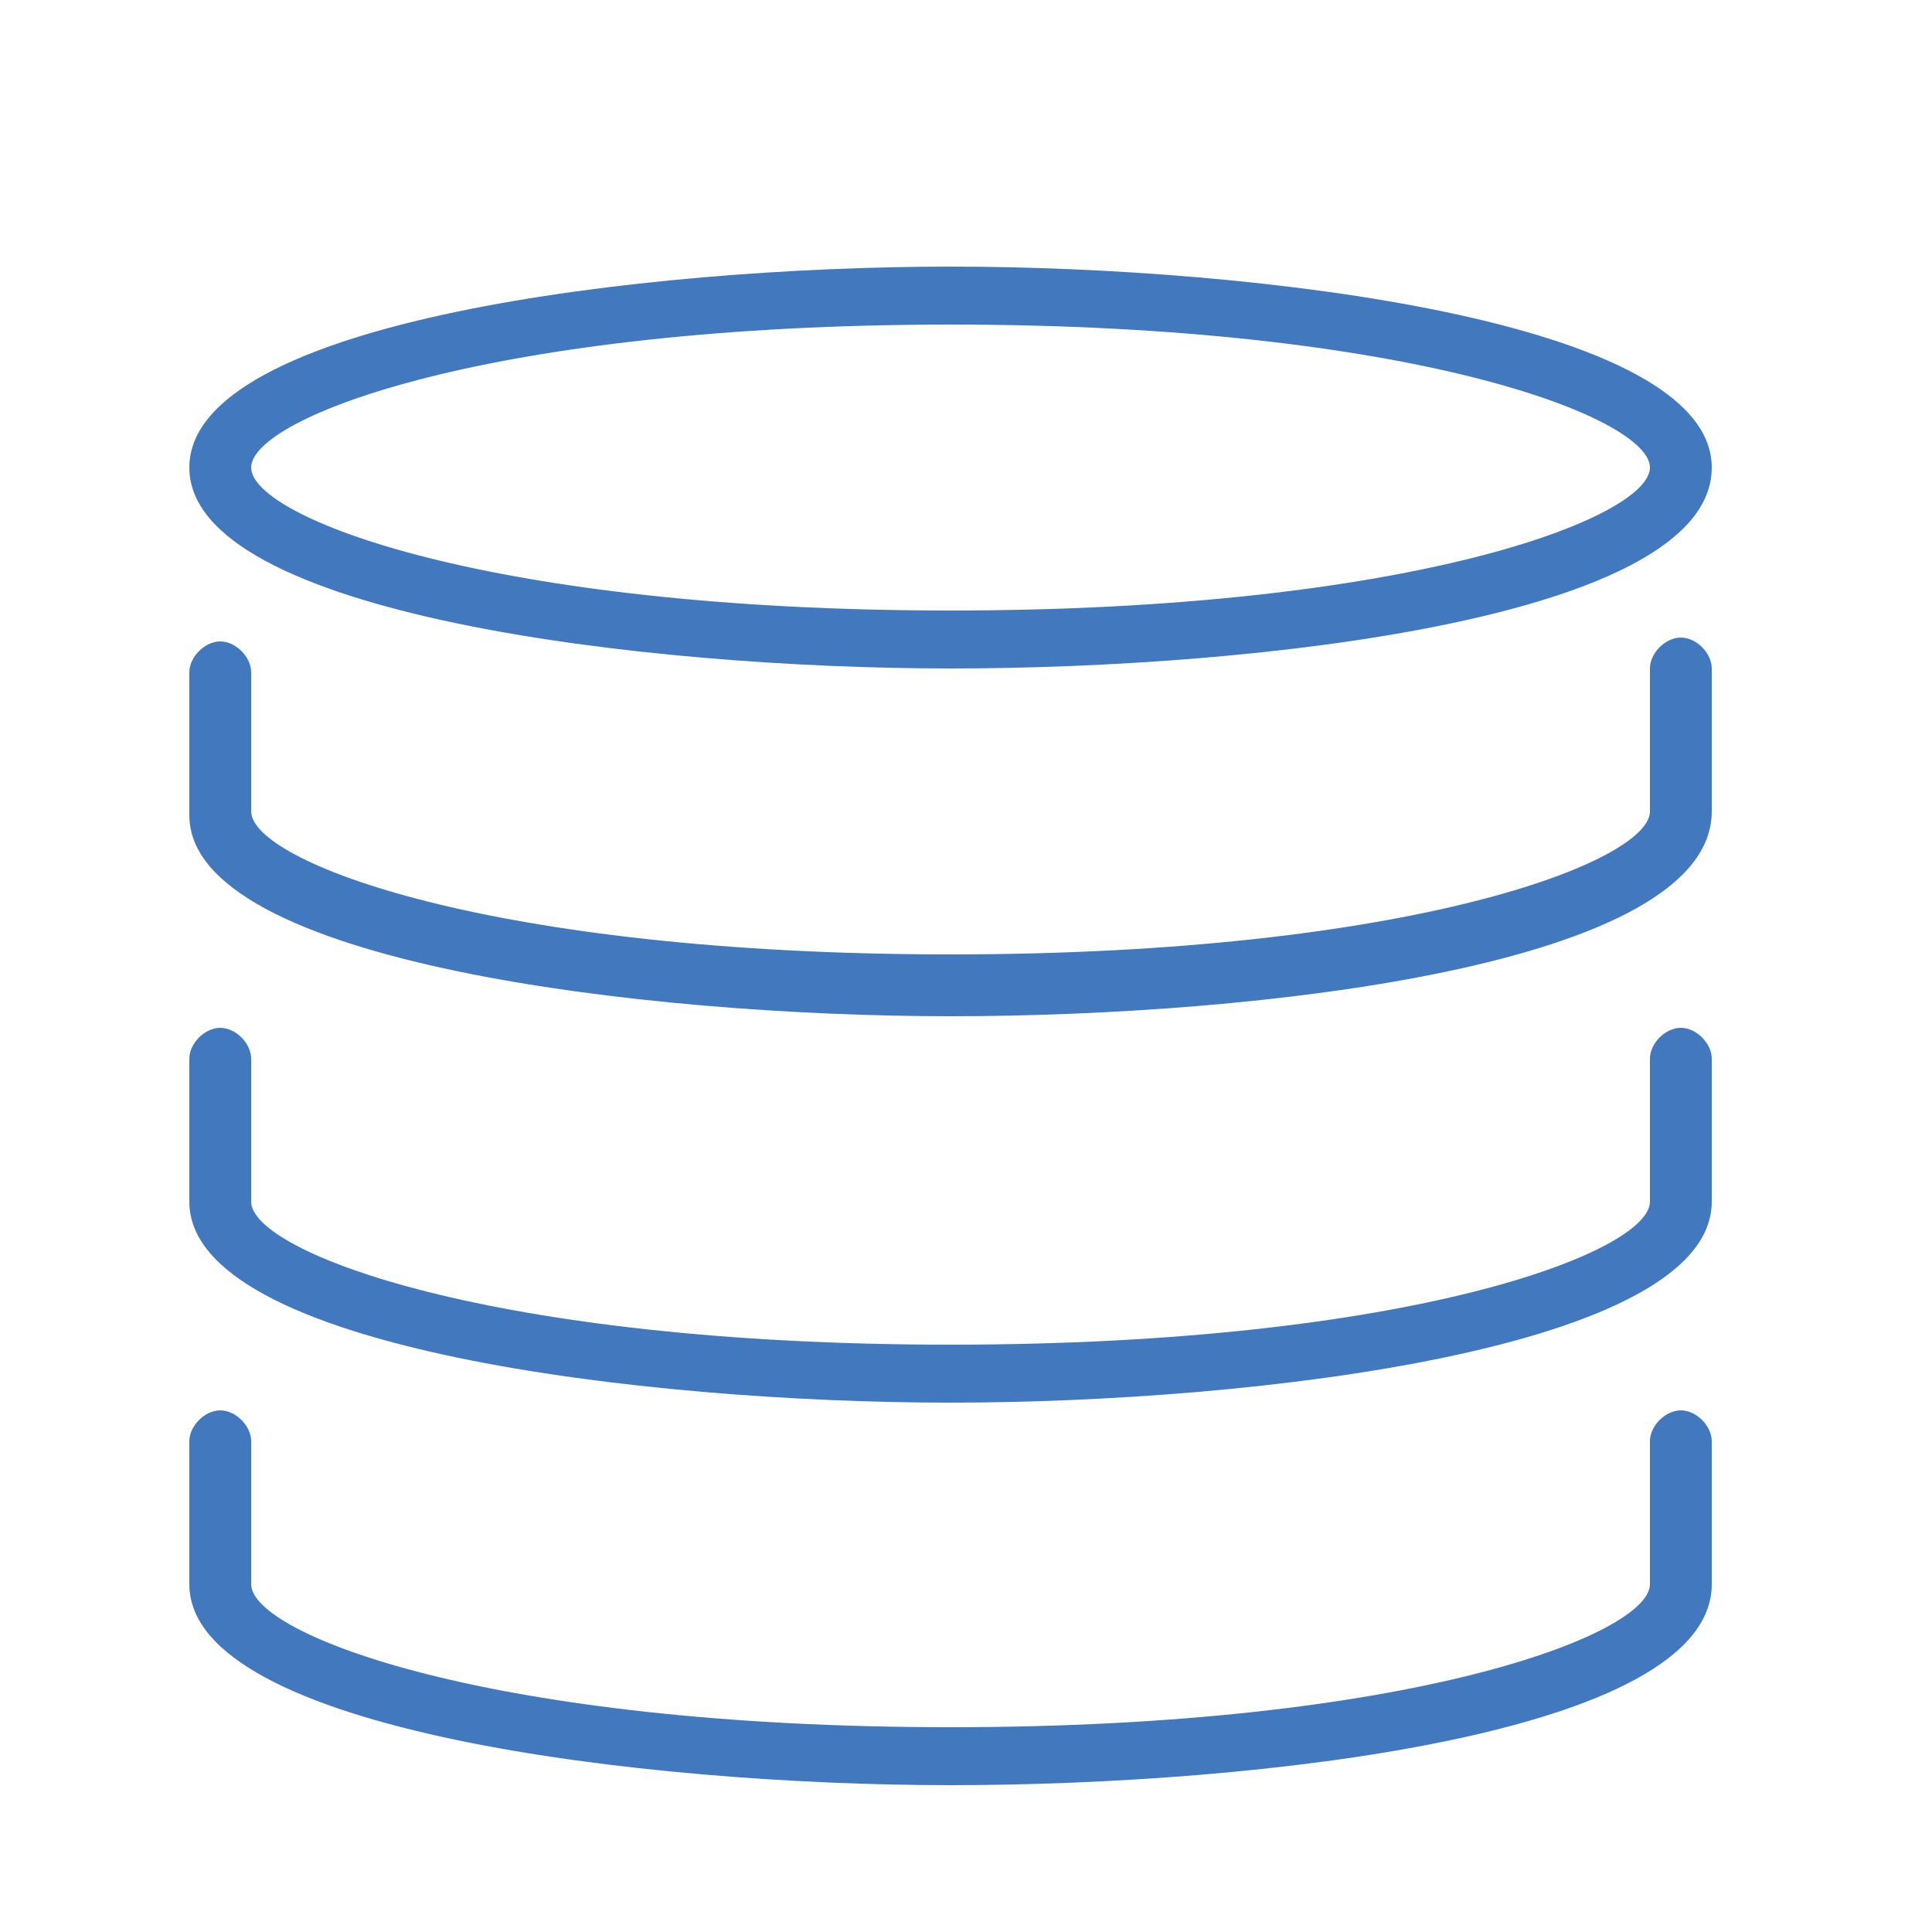
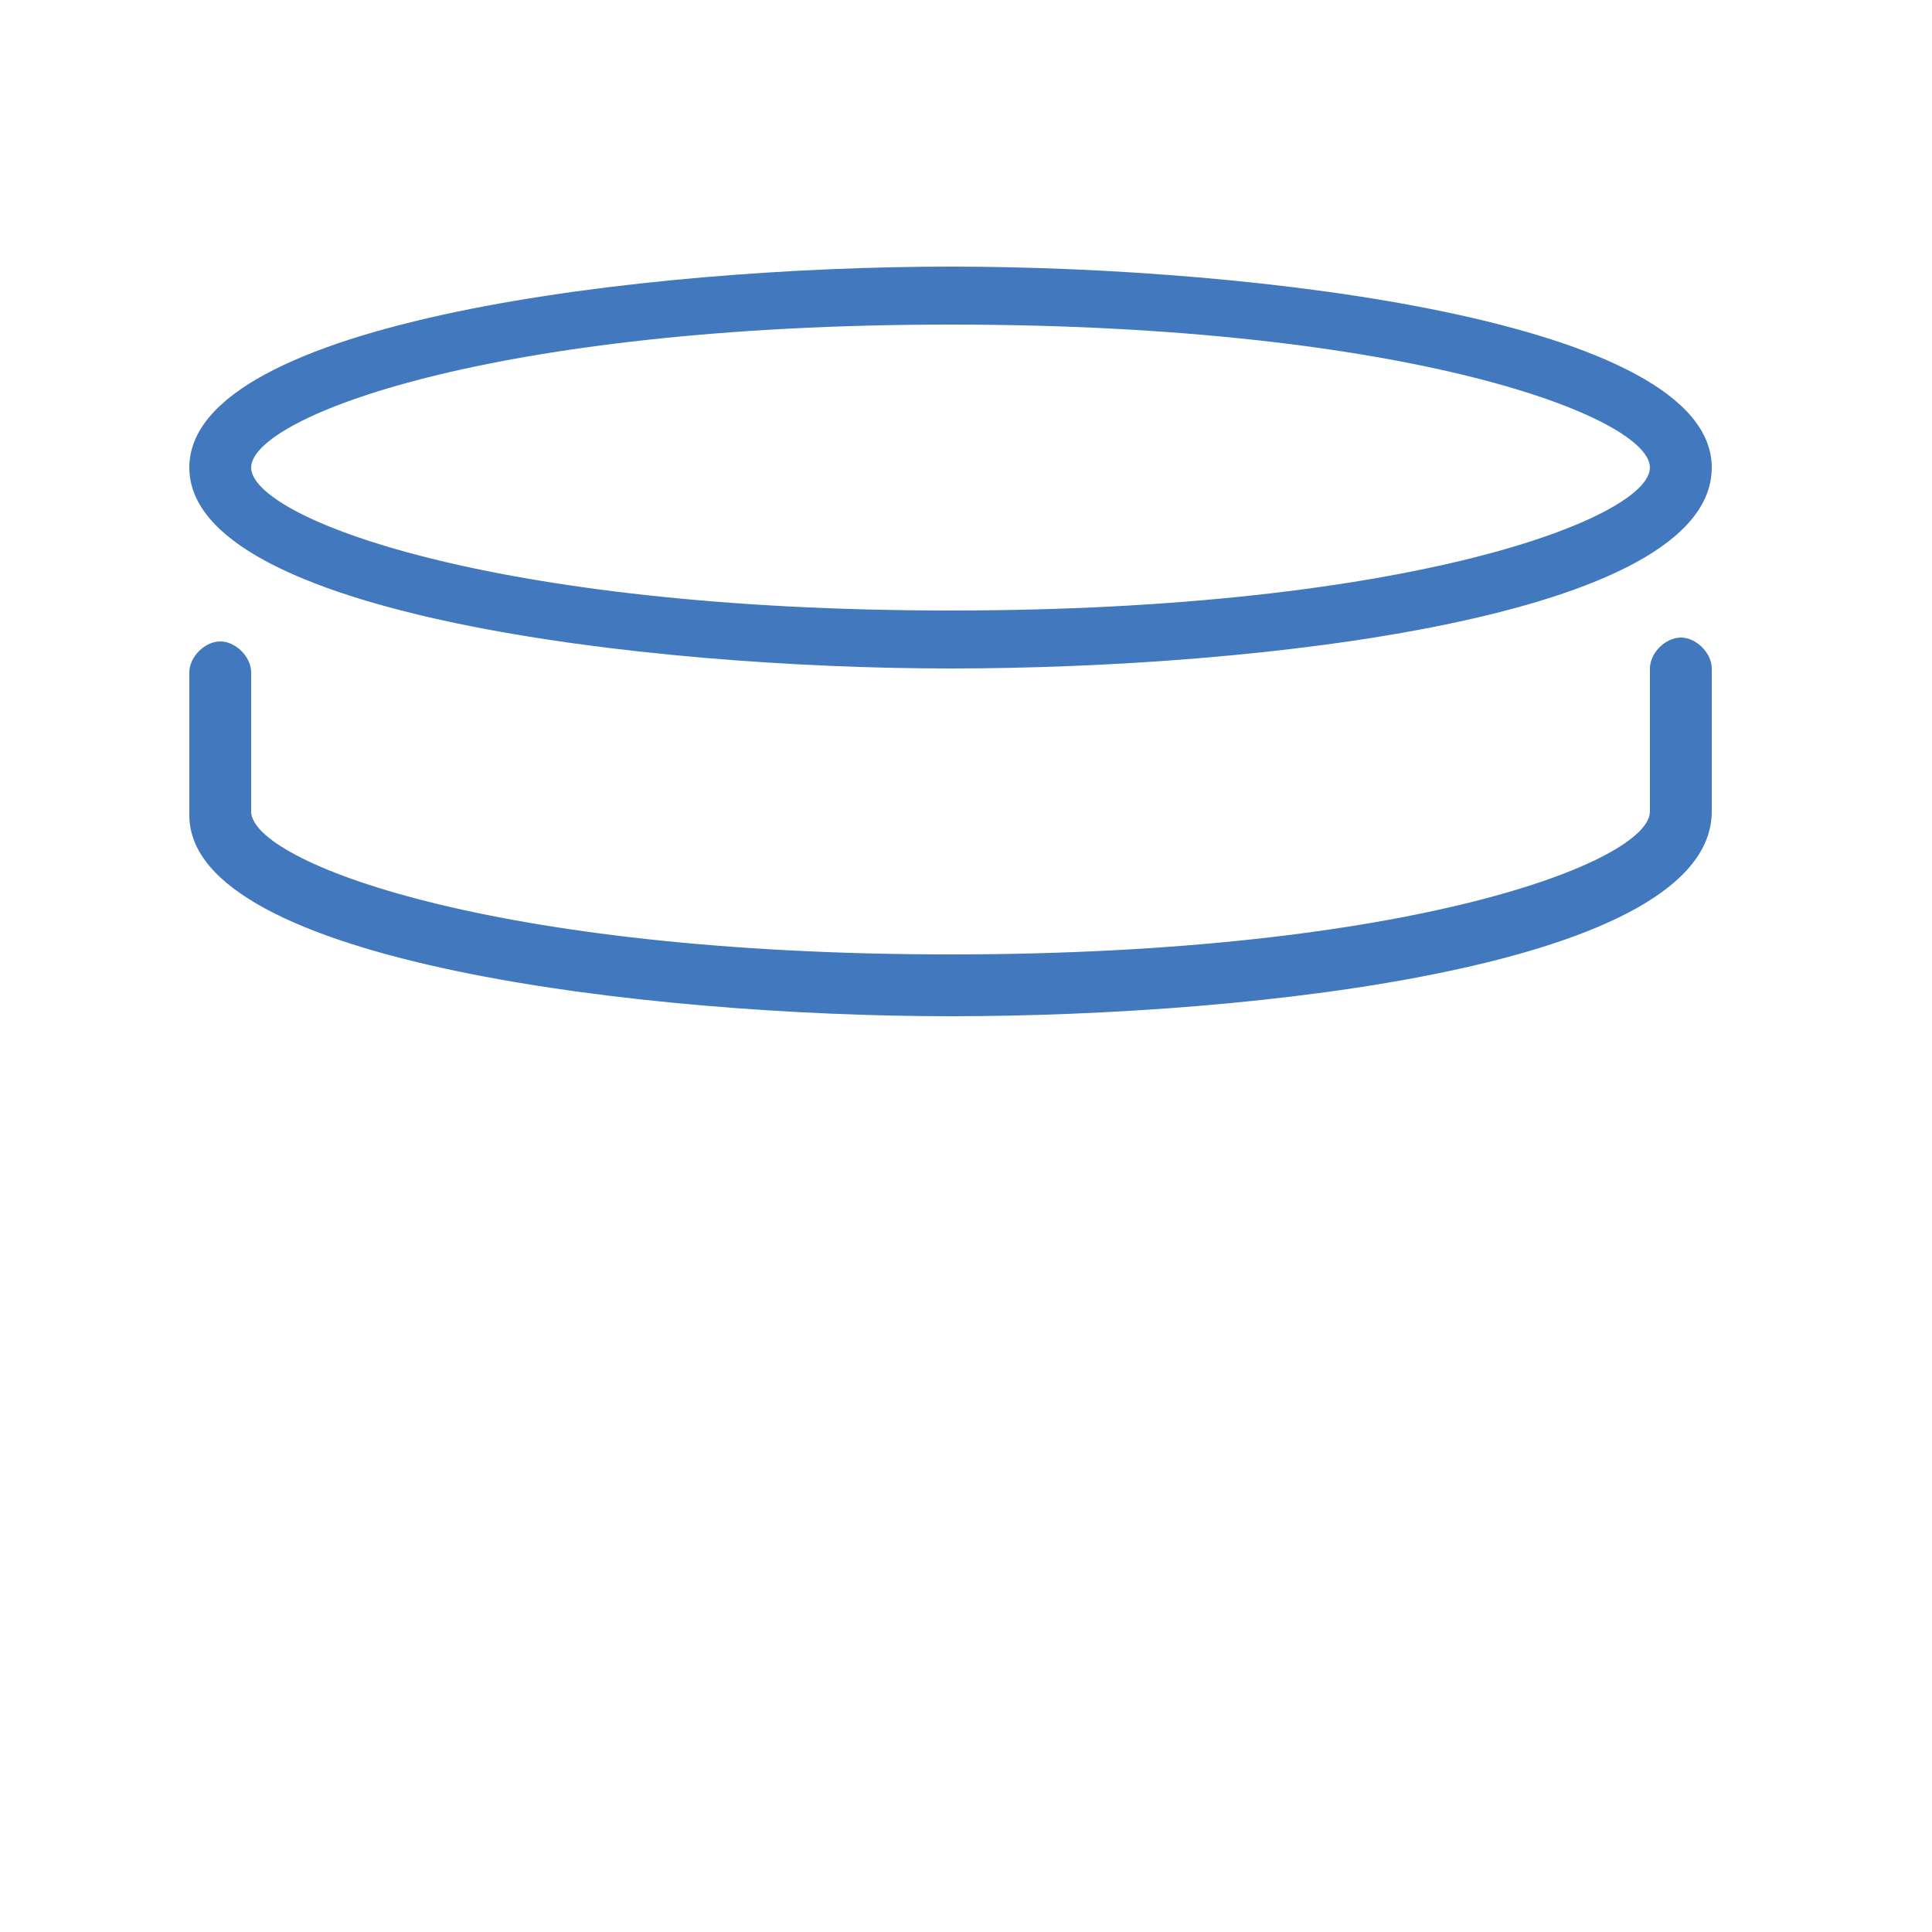
<svg xmlns="http://www.w3.org/2000/svg" version="1.1" id="Layer_2" x="0px" y="0px" viewBox="0 0 50 50" style="enable-background:new 0 0 50 50;" xml:space="preserve">
  <style type="text/css">
	.st0{fill:#4178BE;}
</style>
  <g>
    <g id="XMLID_6848_">
      <path class="st0" d="M24.6,17.3c-7.9,0-19.7-1.4-19.7-5.2s11.8-5.2,19.7-5.2s19.7,1.4,19.7,5.2C44.3,16,32.5,17.3,24.6,17.3z     M24.6,8.4c-11.9,0-18.1,2.4-18.1,3.7s6.2,3.7,18.1,3.7s18.1-2.4,18.1-3.7S36.5,8.4,24.6,8.4z" />
    </g>
    <g id="XMLID_6847_">
      <path class="st0" d="M24.6,26.3c-7.9,0-19.7-1.4-19.7-5.2v-3.7c0-0.4,0.4-0.8,0.8-0.8s0.8,0.4,0.8,0.8V21c0,1.3,6.2,3.7,18.1,3.7    s18.1-2.4,18.1-3.7v-3.7c0-0.4,0.4-0.8,0.8-0.8c0.4,0,0.8,0.4,0.8,0.8V21C44.3,25,32.5,26.3,24.6,26.3z" />
    </g>
    <g id="XMLID_6846_">
-       <path class="st0" d="M24.6,36.3c-7.9,0-19.7-1.4-19.7-5.2v-3.7c0-0.4,0.4-0.8,0.8-0.8s0.8,0.4,0.8,0.8v3.7c0,1.3,6.2,3.7,18.1,3.7    s18.1-2.4,18.1-3.7v-3.7c0-0.4,0.4-0.8,0.8-0.8c0.4,0,0.8,0.4,0.8,0.8v3.7C44.3,34.9,32.5,36.3,24.6,36.3z" />
-     </g>
+       </g>
    <g id="XMLID_6845_">
-       <path class="st0" d="M24.6,46.2c-7.9,0-19.7-1.4-19.7-5.2v-3.7c0-0.4,0.4-0.8,0.8-0.8s0.8,0.4,0.8,0.8V41c0,1.3,6.2,3.7,18.1,3.7    s18.1-2.4,18.1-3.7v-3.7c0-0.4,0.4-0.8,0.8-0.8c0.4,0,0.8,0.4,0.8,0.8V41C44.3,44.9,32.5,46.2,24.6,46.2z" />
-     </g>
+       </g>
  </g>
</svg>